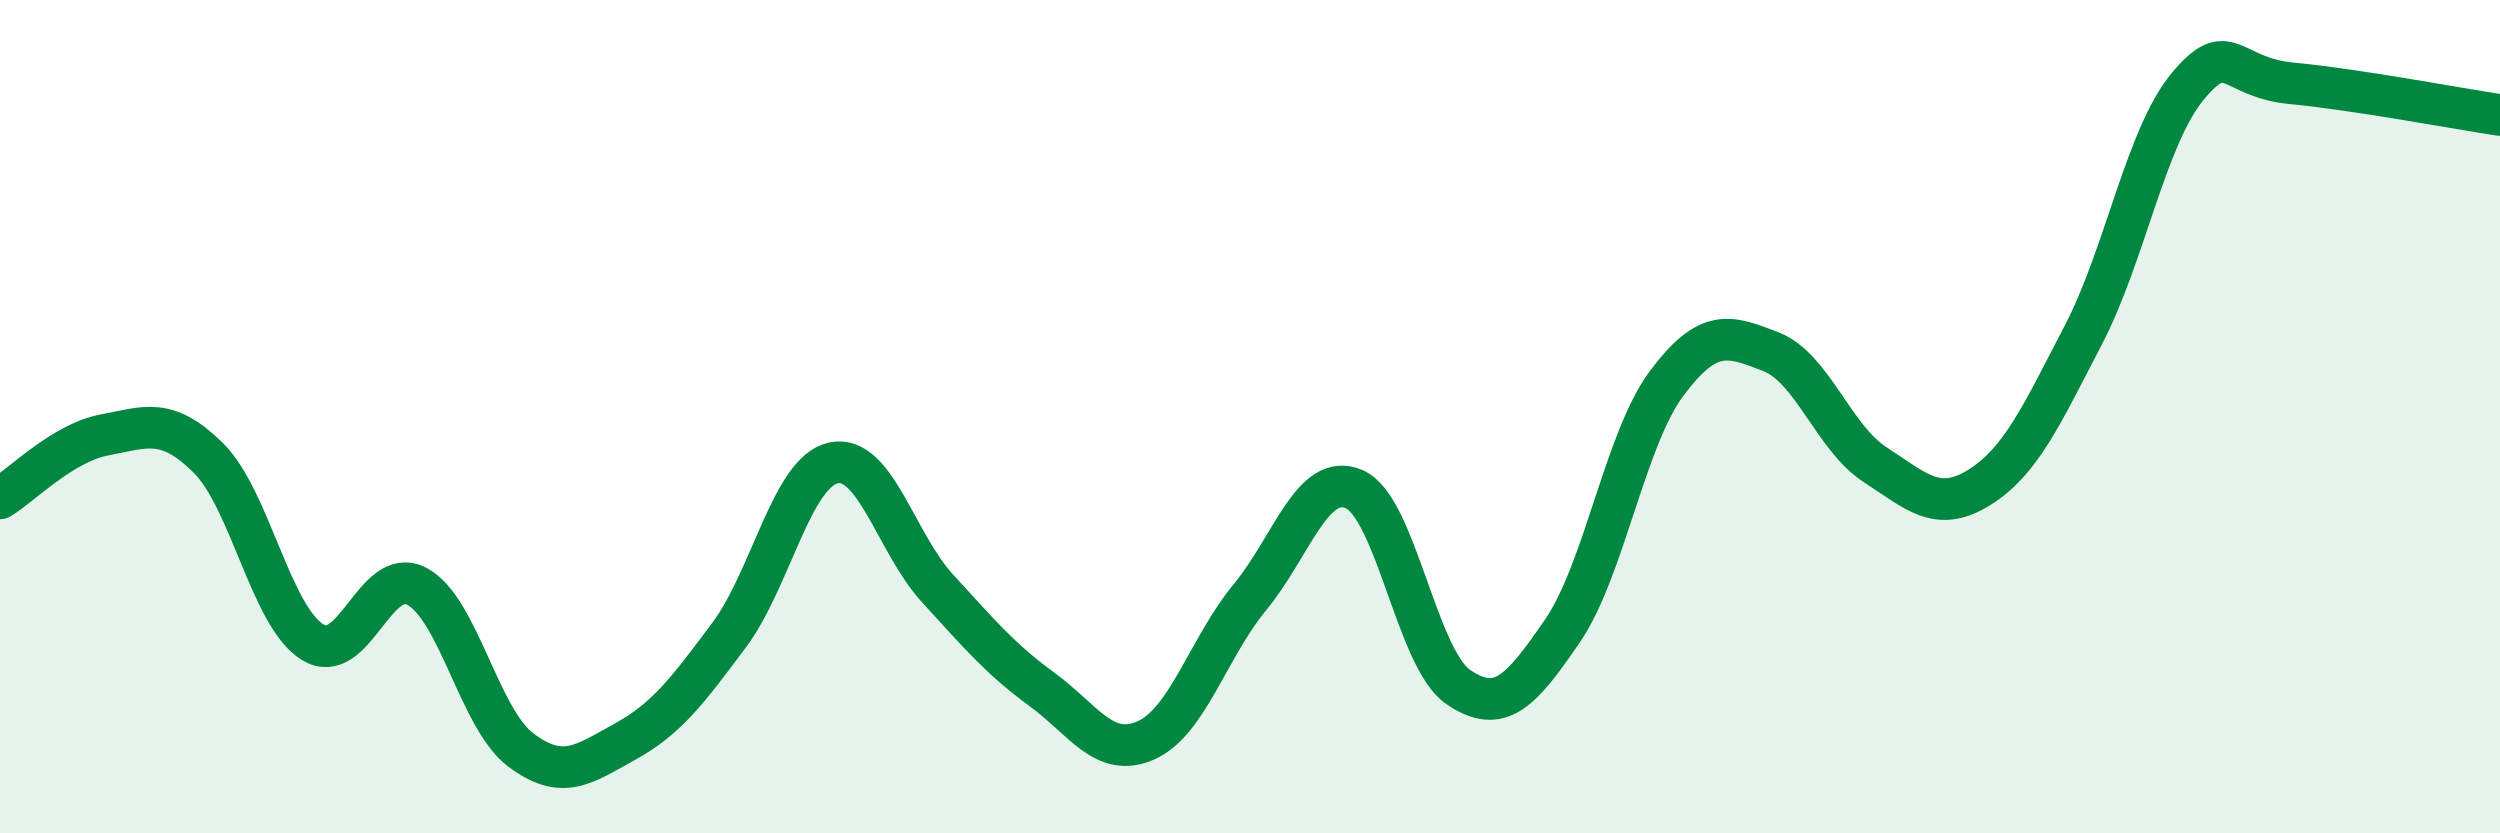
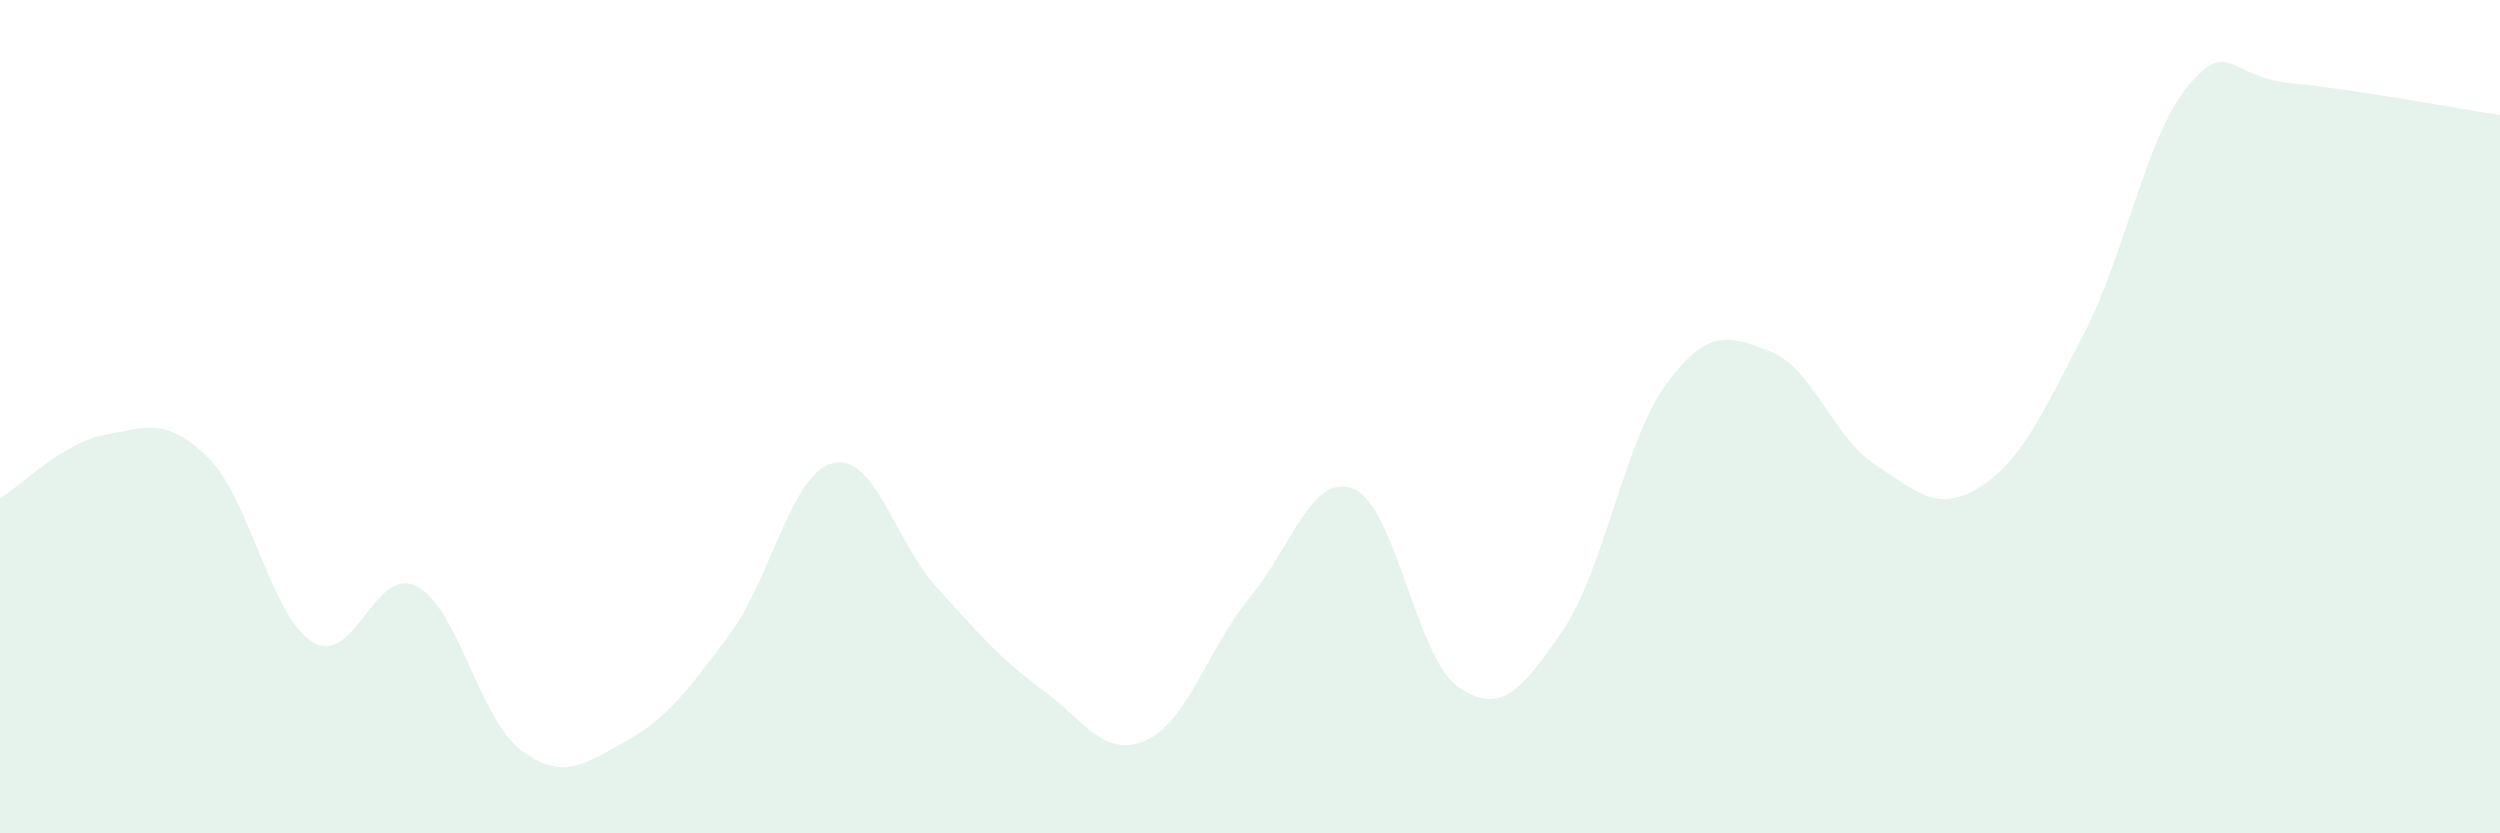
<svg xmlns="http://www.w3.org/2000/svg" width="60" height="20" viewBox="0 0 60 20">
  <path d="M 0,11.96 C 0.5,11.66 1.5,10.63 2.5,10.44 C 3.5,10.25 4,10 5,10.99 C 6,11.98 6.5,14.79 7.5,15.41 C 8.5,16.03 9,13.55 10,14.07 C 11,14.59 11.5,17.25 12.5,18 C 13.5,18.75 14,18.35 15,17.8 C 16,17.25 16.5,16.58 17.5,15.24 C 18.5,13.9 19,11.33 20,11.11 C 21,10.89 21.5,13.03 22.5,14.12 C 23.5,15.21 24,15.81 25,16.54 C 26,17.27 26.5,18.21 27.5,17.77 C 28.5,17.33 29,15.54 30,14.33 C 31,13.12 31.5,11.31 32.5,11.74 C 33.5,12.17 34,15.81 35,16.49 C 36,17.17 36.5,16.6 37.5,15.14 C 38.5,13.68 39,10.54 40,9.2 C 41,7.86 41.5,8.05 42.5,8.44 C 43.5,8.83 44,10.5 45,11.15 C 46,11.8 46.5,12.32 47.5,11.7 C 48.5,11.08 49,9.96 50,8.04 C 51,6.12 51.5,3.29 52.5,2.08 C 53.5,0.87 53.5,1.86 55,2 C 56.5,2.14 59,2.61 60,2.76L60 20L0 20Z" fill="#008740" opacity="0.1" stroke-linecap="round" stroke-linejoin="round" />
-   <path d="M 0,11.96 C 0.5,11.66 1.5,10.63 2.5,10.44 C 3.5,10.25 4,10 5,10.99 C 6,11.98 6.5,14.79 7.5,15.41 C 8.5,16.03 9,13.55 10,14.07 C 11,14.59 11.5,17.25 12.5,18 C 13.5,18.75 14,18.35 15,17.8 C 16,17.25 16.5,16.58 17.5,15.24 C 18.5,13.9 19,11.33 20,11.11 C 21,10.89 21.5,13.03 22.5,14.12 C 23.5,15.21 24,15.81 25,16.54 C 26,17.27 26.5,18.21 27.5,17.77 C 28.5,17.33 29,15.54 30,14.33 C 31,13.12 31.5,11.31 32.5,11.74 C 33.5,12.17 34,15.81 35,16.49 C 36,17.17 36.5,16.6 37.5,15.14 C 38.5,13.68 39,10.54 40,9.2 C 41,7.86 41.5,8.05 42.5,8.44 C 43.5,8.83 44,10.5 45,11.15 C 46,11.8 46.5,12.32 47.5,11.7 C 48.5,11.08 49,9.96 50,8.04 C 51,6.12 51.5,3.29 52.5,2.08 C 53.5,0.87 53.5,1.86 55,2 C 56.5,2.14 59,2.61 60,2.76" stroke="#008740" stroke-width="1" fill="none" stroke-linecap="round" stroke-linejoin="round" />
</svg>